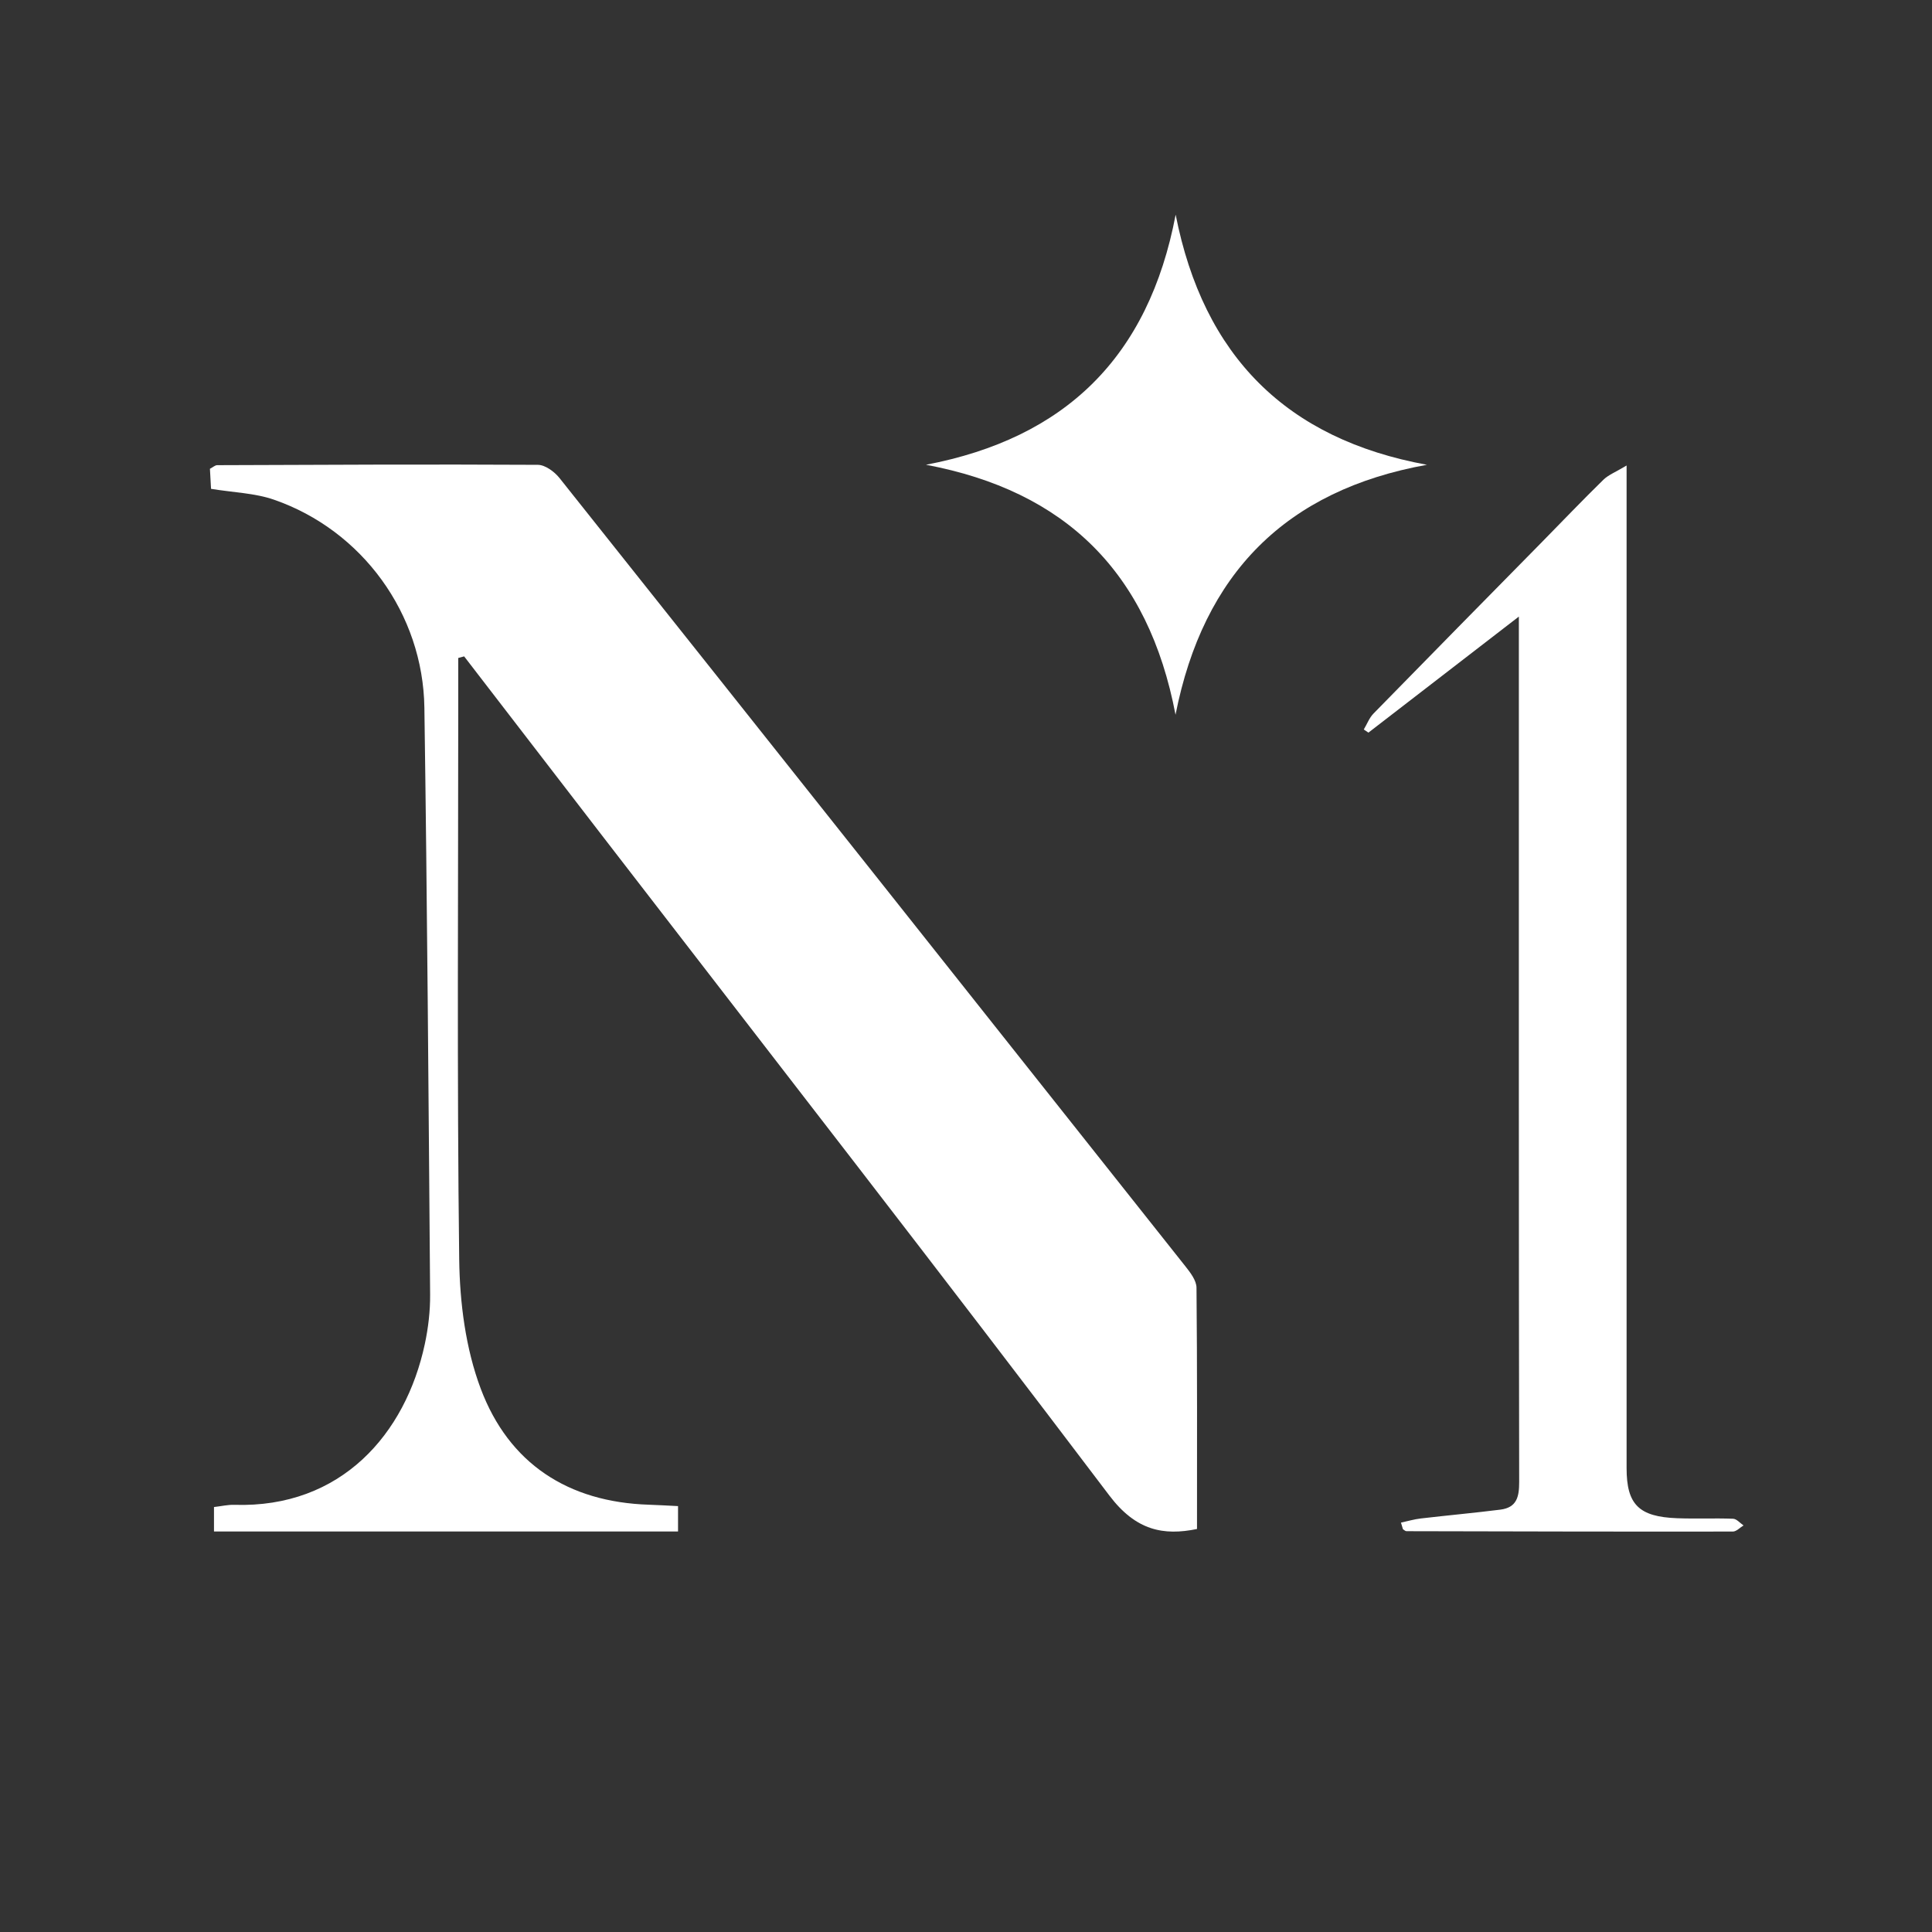
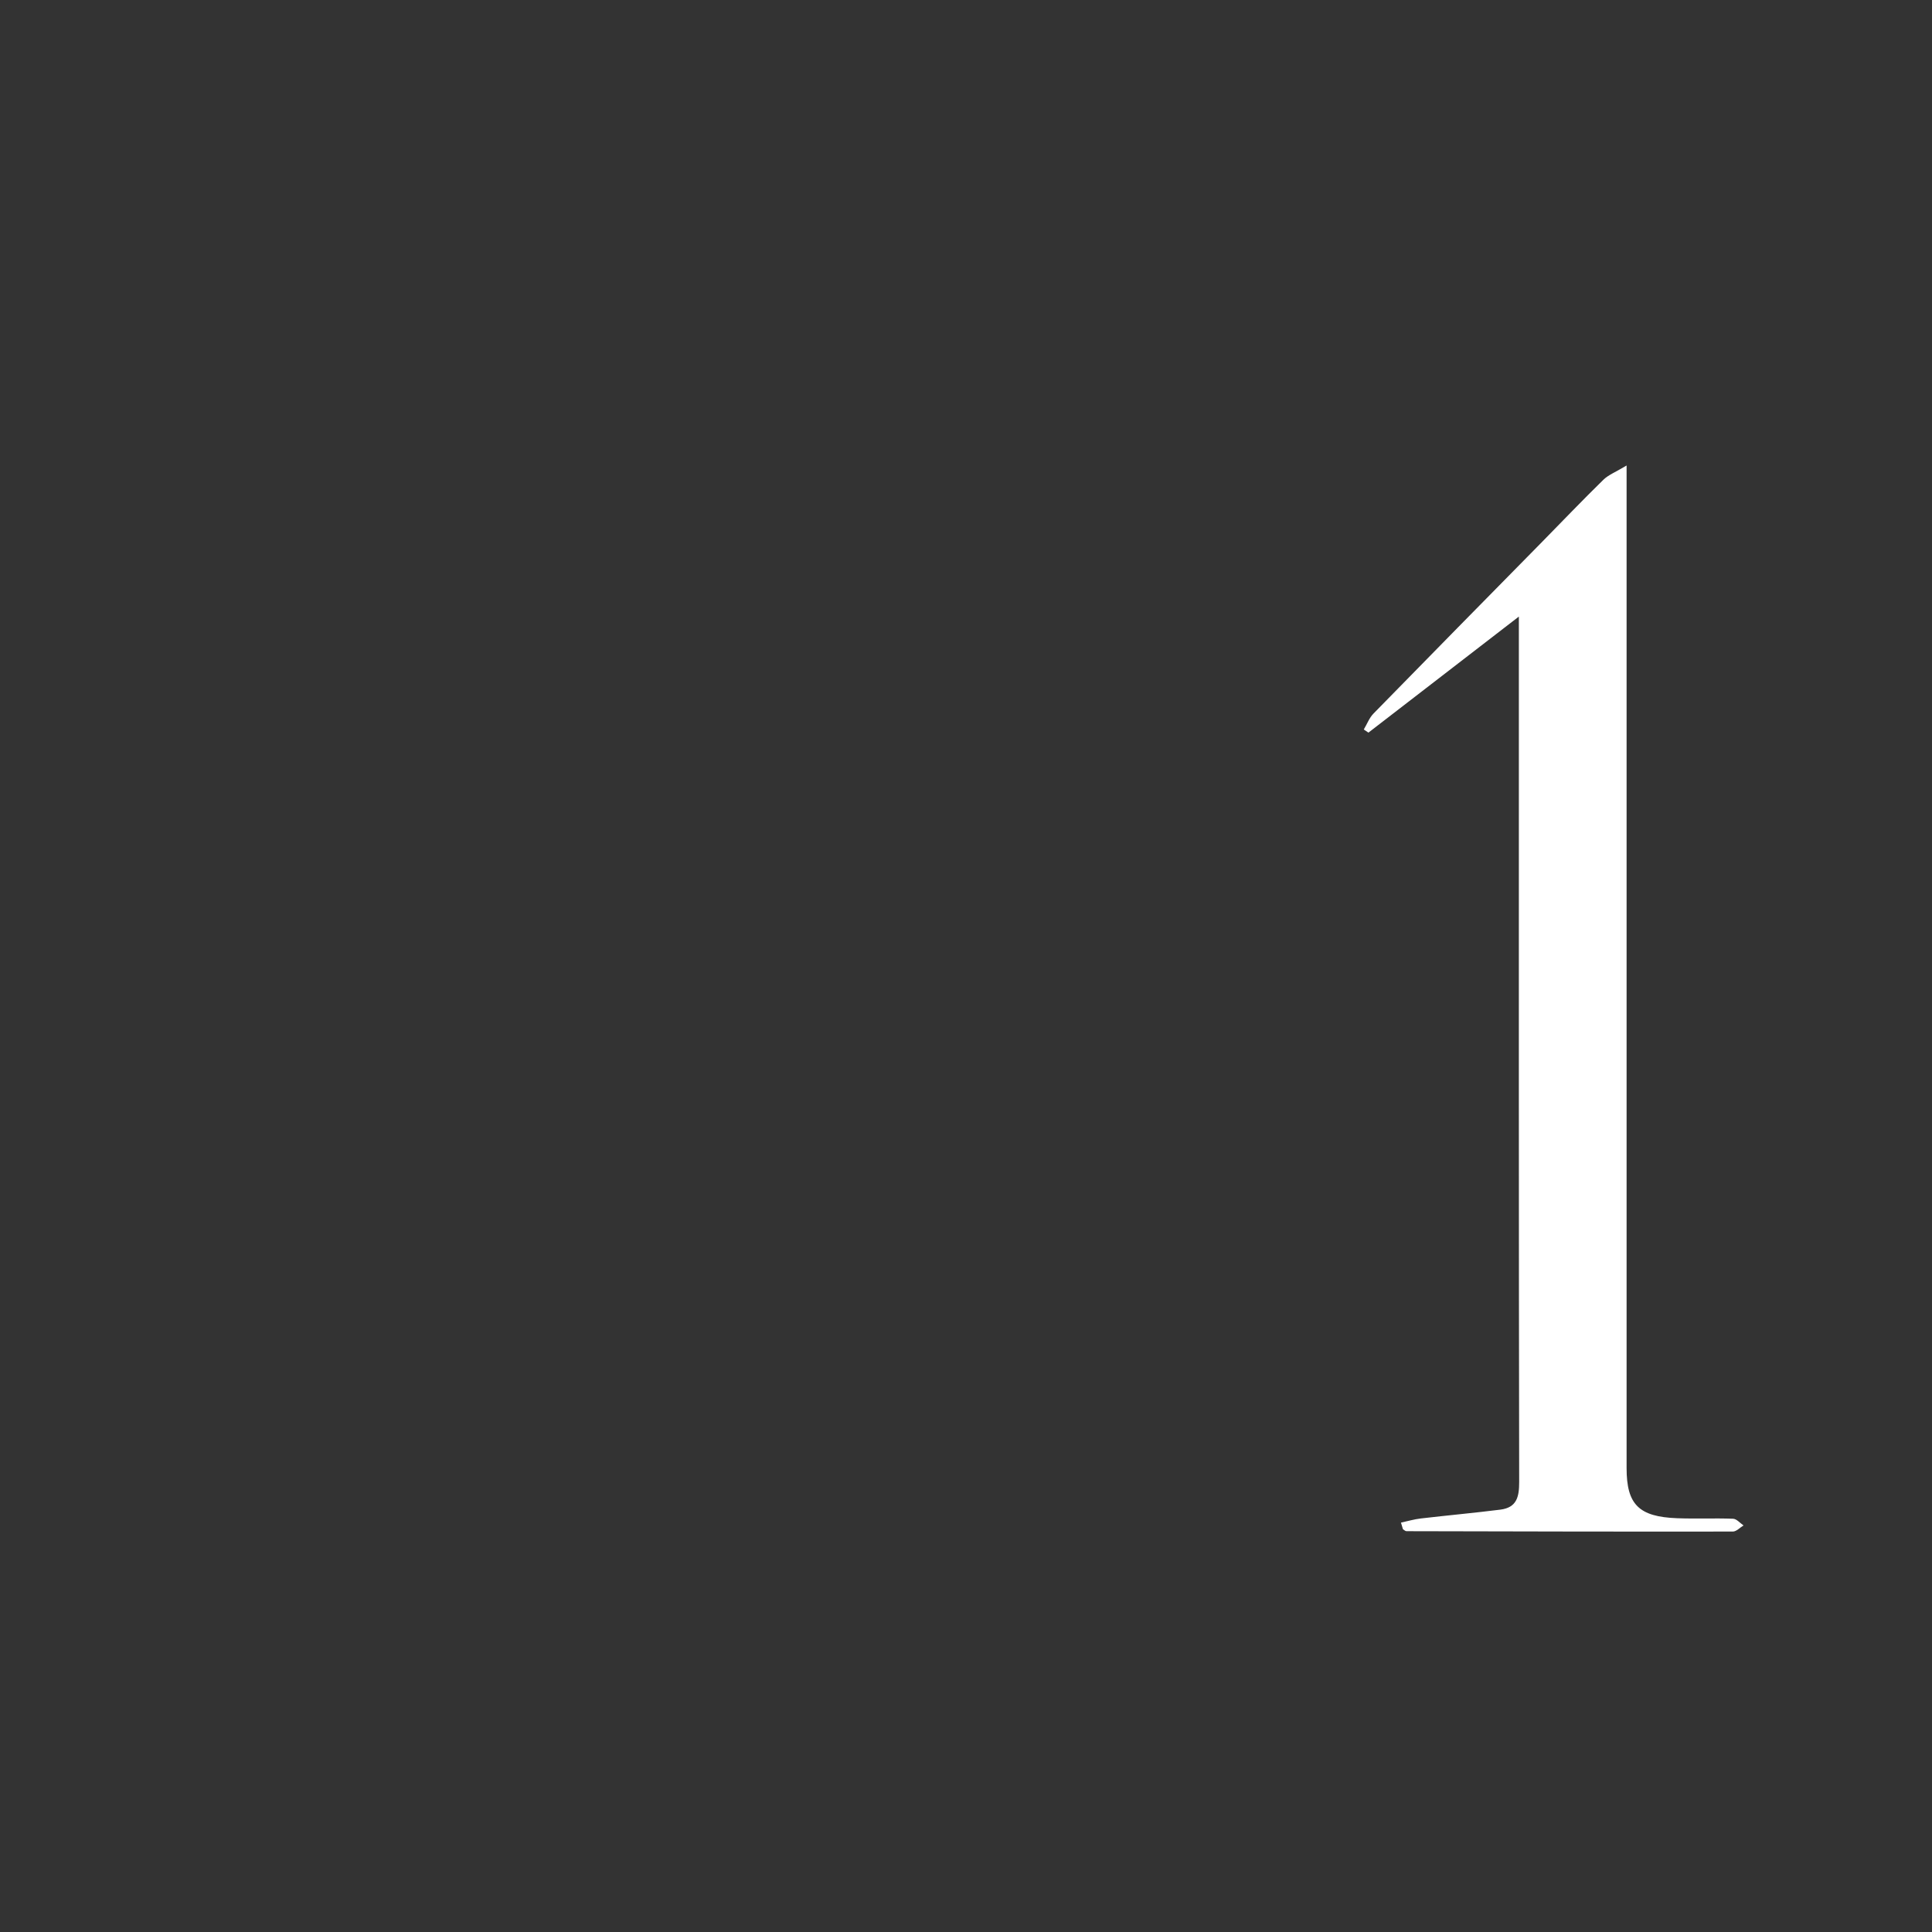
<svg xmlns="http://www.w3.org/2000/svg" version="1.1" width="180" height="180">
  <rect width="100%" height="100%" fill="#333333" stroke="none" />
  <svg width="180" height="180" viewBox="0 0 180 180" fill="none">
    <path d="M130.526 141.858C131.141 141.727 131.751 141.545 132.374 141.472C134.84 141.184 137.315 140.96 139.778 140.651C141.32 140.457 141.54 139.452 141.538 138.08C141.497 114.404 141.509 90.728 141.509 67.051C141.509 63.993 141.509 60.935 141.509 57.445C136.609 61.224 132.052 64.74 127.494 68.256C127.349 68.159 127.205 68.062 127.061 67.965C127.36 67.465 127.572 66.884 127.97 66.476C133.171 61.151 138.398 55.851 143.617 50.544C145.534 48.593 147.424 46.615 149.38 44.701C149.852 44.239 150.534 43.98 151.546 43.37V46.342C151.546 76.487 151.546 106.632 151.546 136.777C151.546 140.161 152.673 141.312 156.241 141.449C157.982 141.517 159.729 141.433 161.47 141.498C161.802 141.511 162.118 141.904 162.441 142.121C162.11 142.319 161.779 142.69 161.448 142.691C151.311 142.705 141.173 142.682 131.036 142.657C130.927 142.657 130.819 142.539 130.71 142.476C130.648 142.27 130.587 142.064 130.526 141.858L130.526 141.858Z" fill="white" />
-     <path d="M42.694 61.301C42.694 62.842 42.694 64.383 42.694 65.925C42.694 82.81 42.571 100.448 42.783 117.331C42.834 121.374 43.38 125.638 44.791 129.388C47.413 136.35 52.919 139.951 60.464 140.191C61.311 140.219 62.157 140.27 63.171 140.32V142.683H19.937V140.407C20.632 140.328 21.232 140.183 21.828 140.202C31.799 140.518 37.79 133.584 39.578 125.227C39.901 123.717 40.086 122.145 40.073 120.604C39.932 102.632 39.799 83.909 39.539 65.937C39.414 57.182 33.742 49.405 25.525 46.555C23.737 45.934 21.748 45.888 19.662 45.544C19.633 45.01 19.596 44.345 19.559 43.676C19.844 43.528 20.037 43.34 20.233 43.339C30.192 43.3 40.152 43.252 50.111 43.307C50.794 43.311 51.657 43.947 52.127 44.537C71.593 68.998 91.024 93.485 110.443 117.982C110.904 118.564 111.47 119.301 111.475 119.971C111.548 127.419 111.522 134.868 111.522 142.453C108.412 143.092 105.836 142.61 103.364 139.344C87.832 118.82 72.023 98.508 56.308 78.123C51.949 72.469 47.598 66.809 43.243 61.153L42.694 61.302V61.301Z" fill="white" />
-     <path d="M109.521 66.589C106.994 53.313 99.256 45.74 86.269 43.301C99.227 40.831 107.006 33.294 109.533 20C112.128 33.193 119.863 40.911 132.943 43.303C119.806 45.669 112.113 53.428 109.521 66.589Z" fill="white" />
  </svg>
  <style>@media (prefers-color-scheme: light) { :root { filter: contrast(1) brightness(0.1); } } @media (prefers-color-scheme: dark) { :root { filter: none; } } </style>
</svg>